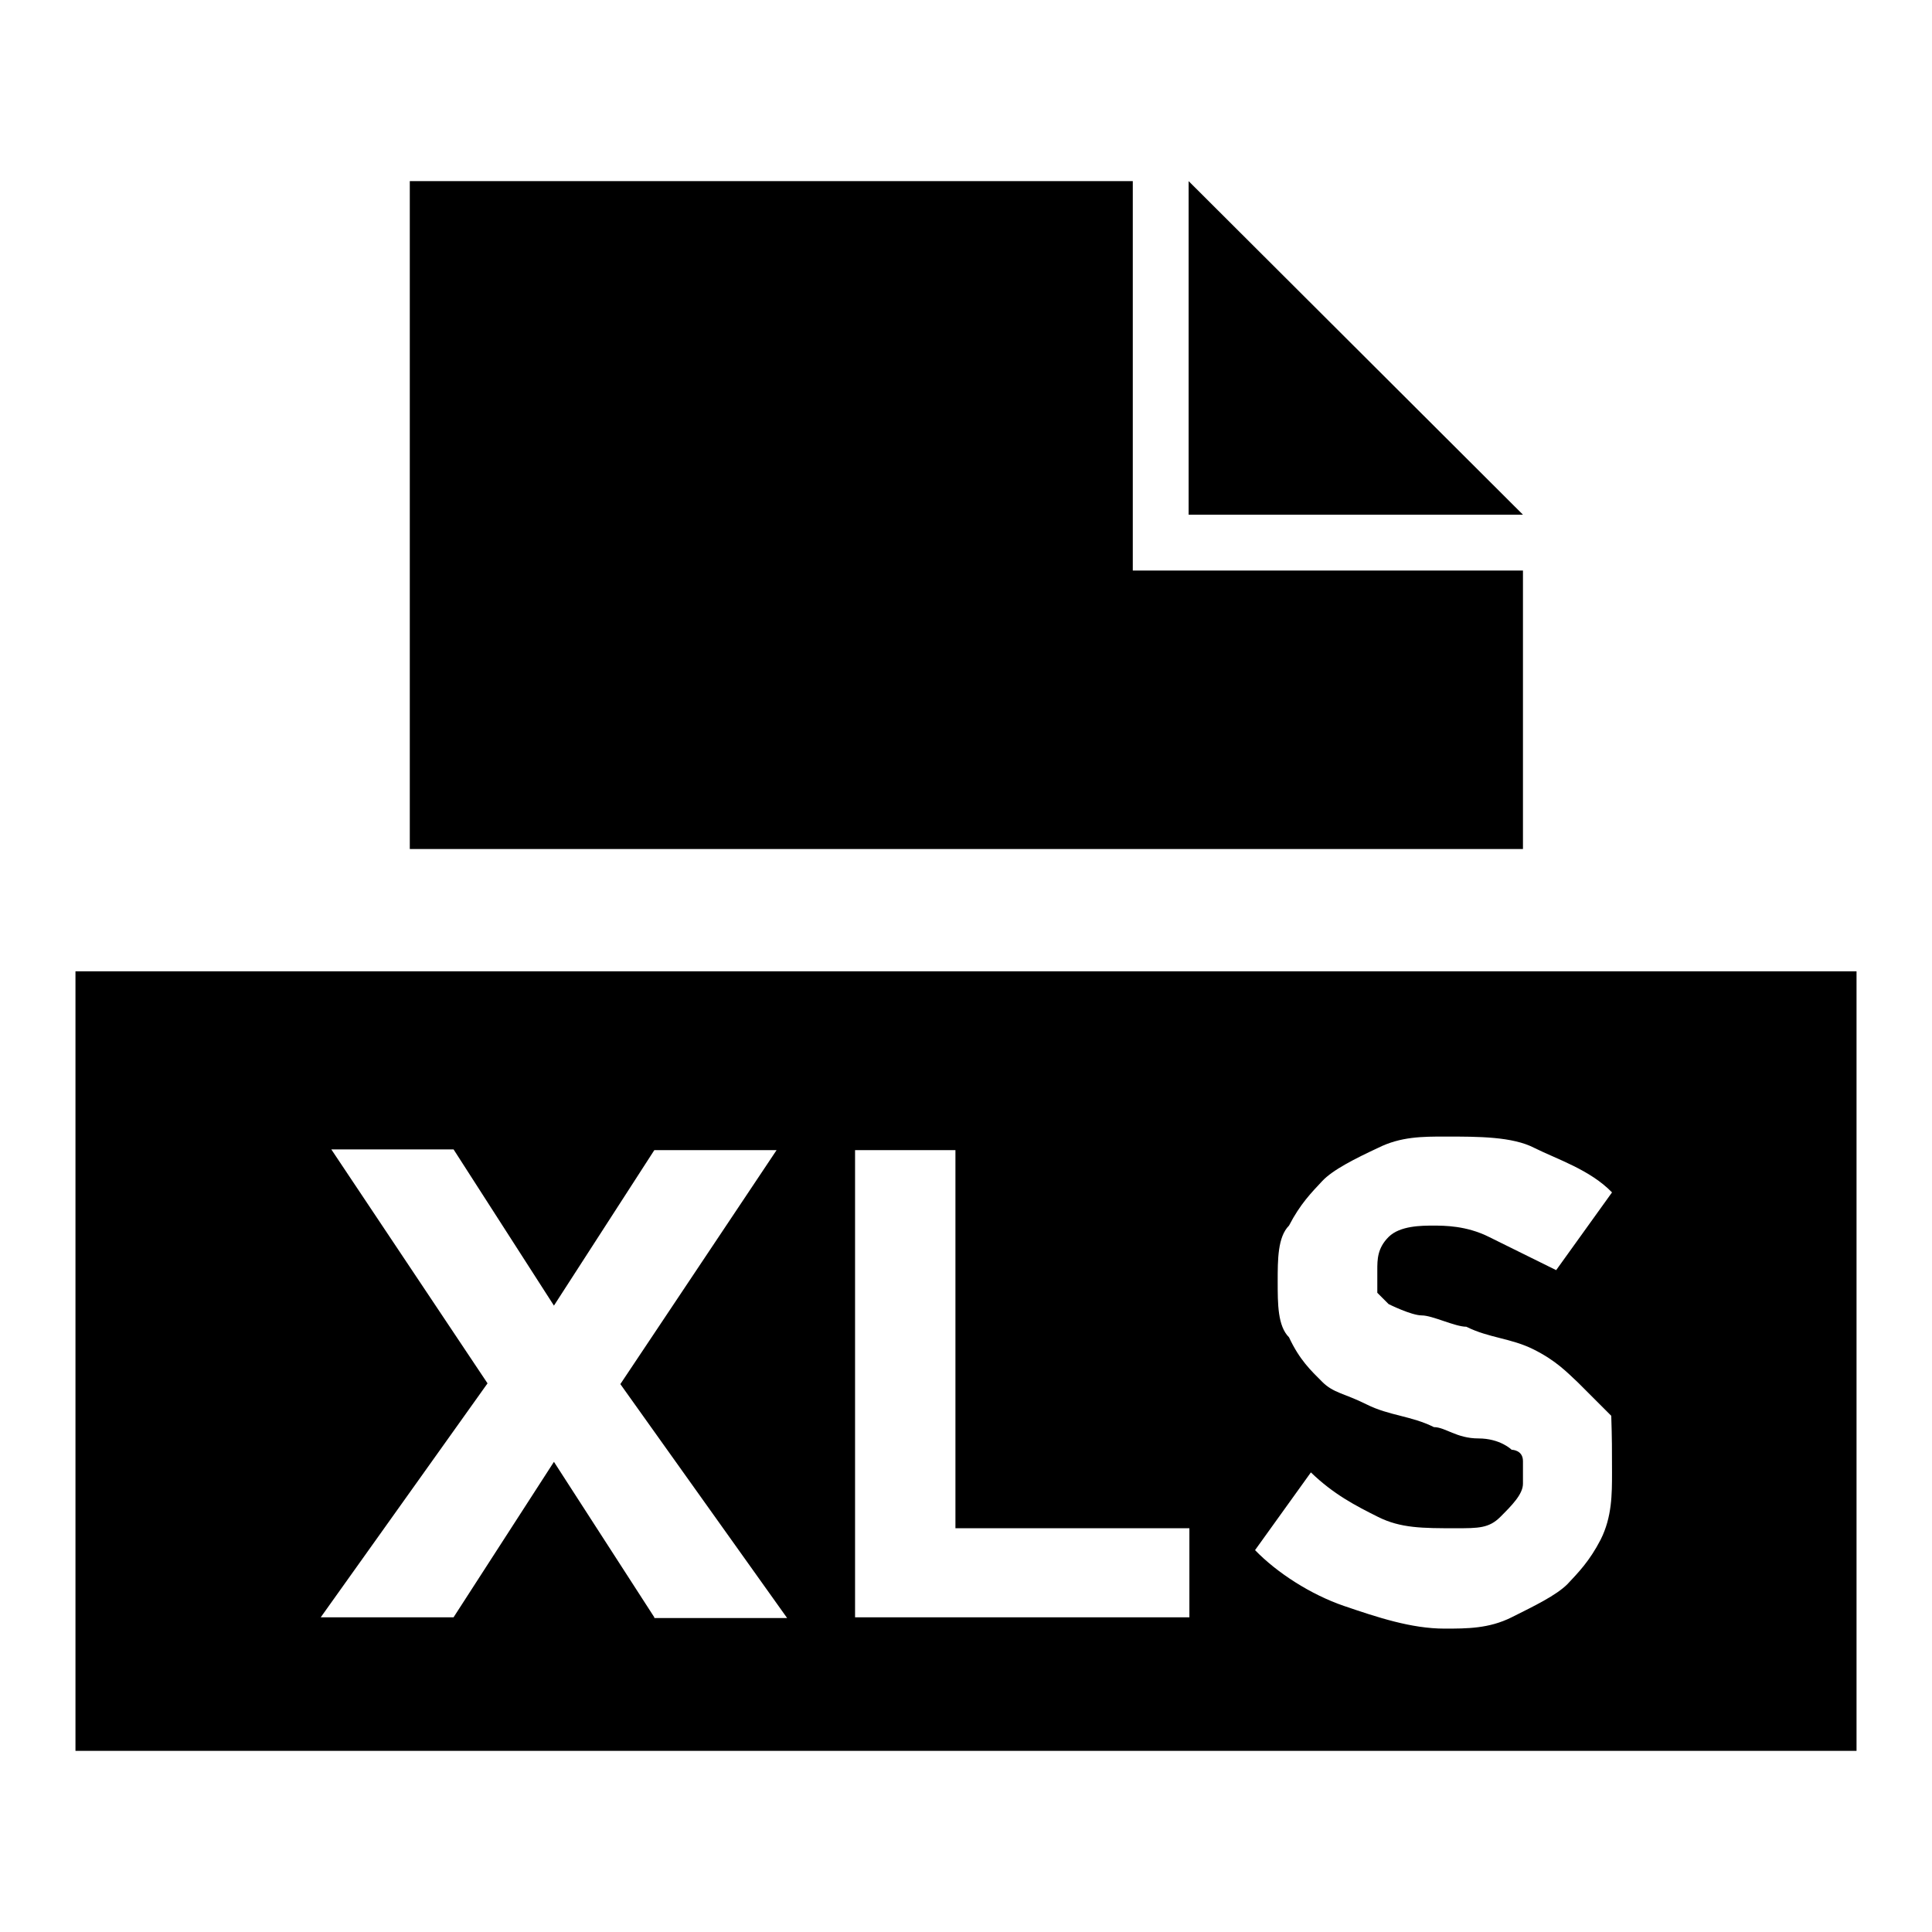
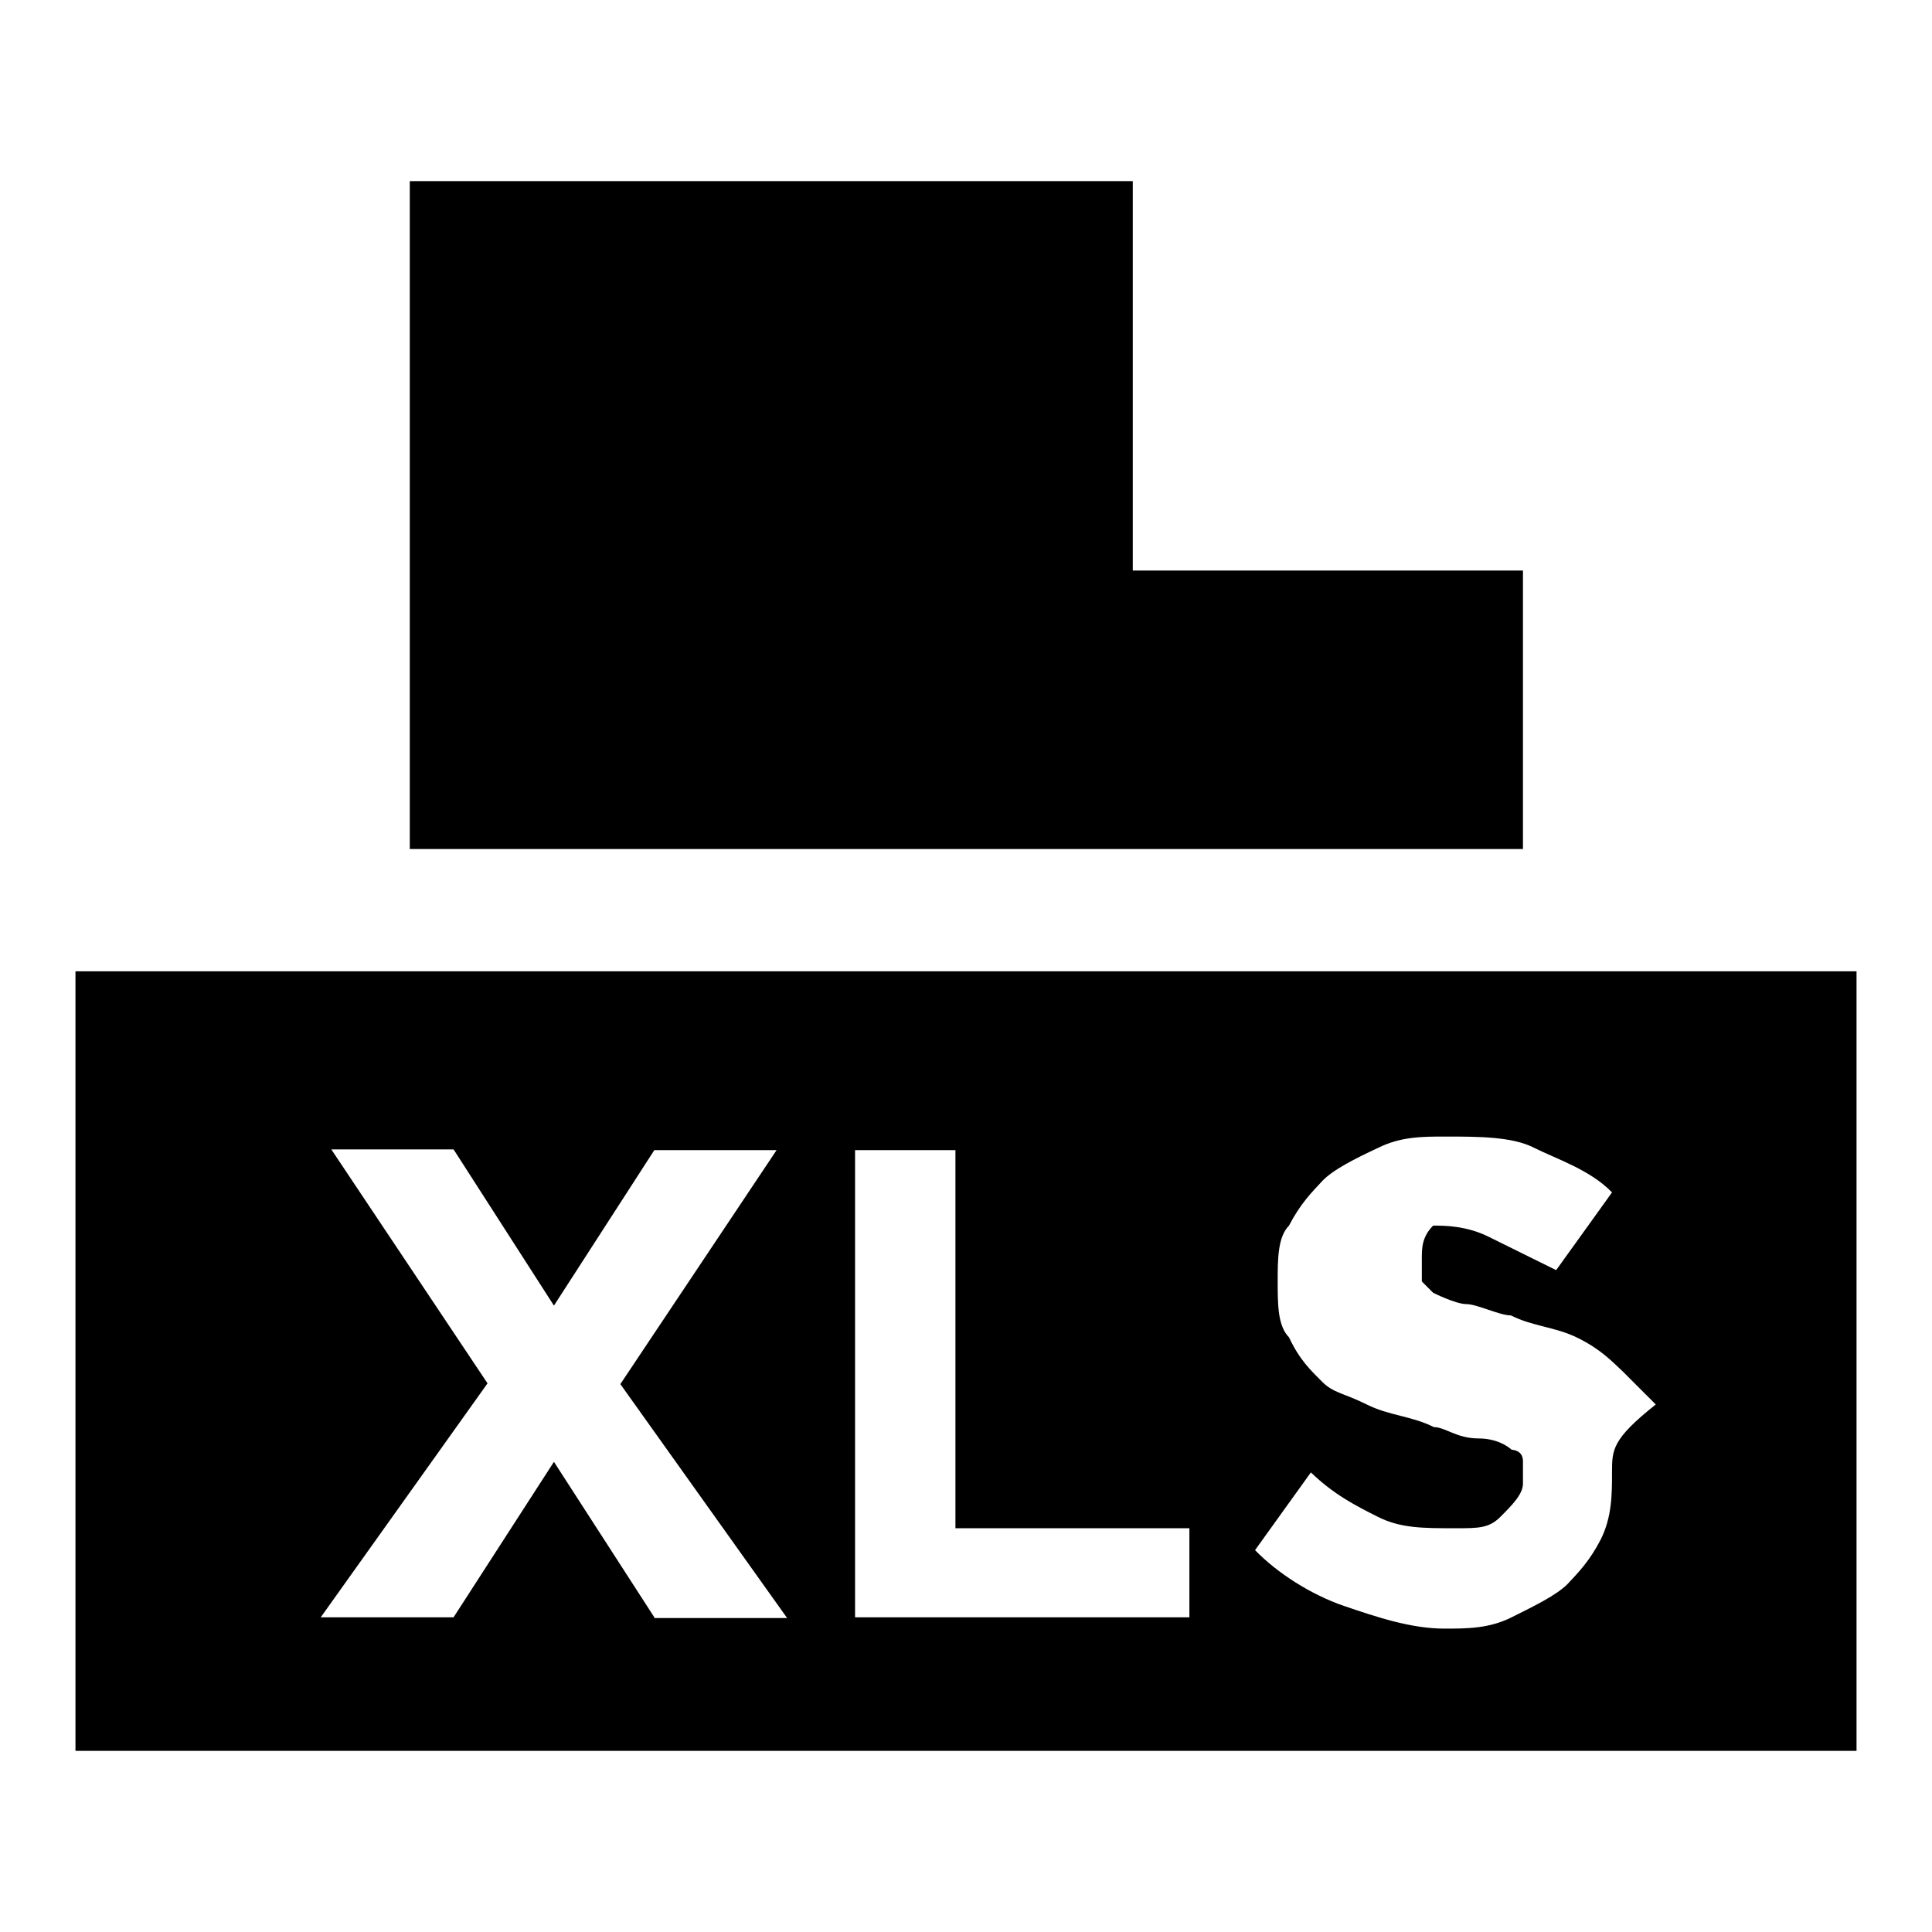
<svg xmlns="http://www.w3.org/2000/svg" version="1.1" x="0px" y="0px" viewBox="0 0 256 256" enable-background="new 0 0 256 256" xml:space="preserve">
  <g>
    <g>
      <path fill="#000000" d="M150.1,75.6V24H54.3v88.5h147.5V75.6H150.1z" />
-       <path fill="#000000" d="M201.8,68.2h-44.3V24L201.8,68.2z" />
-       <path fill="#000000" d="M10,128.7V232h236V128.7H10z M86.7,214.3l-13.3-20.6l-13.3,20.6H42.5l22.1-31l-20.7-31h16.2L73.4,173l13.3-20.6h16.2l-20.7,31l22.1,31H86.7z M157.5,214.3h-44.2v-61.9h13.3v50.1h31V214.3z M213.6,195.1c0,2.9,0,5.9-1.5,8.9c-1.5,2.9-3,4.4-4.4,5.9c-1.5,1.5-4.4,2.9-7.4,4.4c-3,1.5-5.9,1.5-8.9,1.5c-4.4,0-8.9-1.5-13.3-3c-4.4-1.5-8.9-4.4-11.8-7.4l7.4-10.3c3,2.9,5.9,4.4,8.9,5.9c3,1.5,5.9,1.5,10.3,1.5c3,0,4.4,0,5.9-1.5s3-3,3-4.4l0,0c0-1.5,0-1.5,0-3c0-1.5-1.5-1.5-1.5-1.5s-1.5-1.5-4.4-1.5s-4.4-1.5-5.9-1.5c-3-1.5-5.9-1.5-8.9-3c-3-1.5-4.4-1.5-5.9-3c-1.5-1.5-3-2.9-4.4-5.9c-1.5-1.5-1.5-4.4-1.5-7.4l0,0c0-2.9,0-5.9,1.5-7.4c1.5-2.9,3-4.4,4.4-5.9s4.4-3,7.4-4.4c3-1.5,5.9-1.5,8.9-1.5c4.4,0,8.9,0,11.8,1.5c3,1.5,7.4,2.9,10.3,5.9l-7.4,10.3c-3-1.5-5.9-2.9-8.9-4.4c-3-1.5-5.9-1.5-7.4-1.5s-4.4,0-5.9,1.5c-1.5,1.5-1.5,3-1.5,4.4l0,0c0,1.5,0,1.5,0,3l1.5,1.5c0,0,3,1.5,4.4,1.5s4.4,1.5,5.9,1.5c3,1.5,5.9,1.5,8.9,3c3,1.5,4.4,3,5.9,4.4c1.5,1.5,3,3,4.4,4.4C213.6,190.7,213.6,192.1,213.6,195.1L213.6,195.1z" />
+       <path fill="#000000" d="M10,128.7V232h236V128.7H10z M86.7,214.3l-13.3-20.6l-13.3,20.6H42.5l22.1-31l-20.7-31h16.2L73.4,173l13.3-20.6h16.2l-20.7,31l22.1,31H86.7z M157.5,214.3h-44.2v-61.9h13.3v50.1h31V214.3z M213.6,195.1c0,2.9,0,5.9-1.5,8.9c-1.5,2.9-3,4.4-4.4,5.9c-1.5,1.5-4.4,2.9-7.4,4.4c-3,1.5-5.9,1.5-8.9,1.5c-4.4,0-8.9-1.5-13.3-3c-4.4-1.5-8.9-4.4-11.8-7.4l7.4-10.3c3,2.9,5.9,4.4,8.9,5.9c3,1.5,5.9,1.5,10.3,1.5c3,0,4.4,0,5.9-1.5s3-3,3-4.4l0,0c0-1.5,0-1.5,0-3c0-1.5-1.5-1.5-1.5-1.5s-1.5-1.5-4.4-1.5s-4.4-1.5-5.9-1.5c-3-1.5-5.9-1.5-8.9-3c-3-1.5-4.4-1.5-5.9-3c-1.5-1.5-3-2.9-4.4-5.9c-1.5-1.5-1.5-4.4-1.5-7.4l0,0c0-2.9,0-5.9,1.5-7.4c1.5-2.9,3-4.4,4.4-5.9s4.4-3,7.4-4.4c3-1.5,5.9-1.5,8.9-1.5c4.4,0,8.9,0,11.8,1.5c3,1.5,7.4,2.9,10.3,5.9l-7.4,10.3c-3-1.5-5.9-2.9-8.9-4.4c-3-1.5-5.9-1.5-7.4-1.5c-1.5,1.5-1.5,3-1.5,4.4l0,0c0,1.5,0,1.5,0,3l1.5,1.5c0,0,3,1.5,4.4,1.5s4.4,1.5,5.9,1.5c3,1.5,5.9,1.5,8.9,3c3,1.5,4.4,3,5.9,4.4c1.5,1.5,3,3,4.4,4.4C213.6,190.7,213.6,192.1,213.6,195.1L213.6,195.1z" />
    </g>
  </g>
</svg>